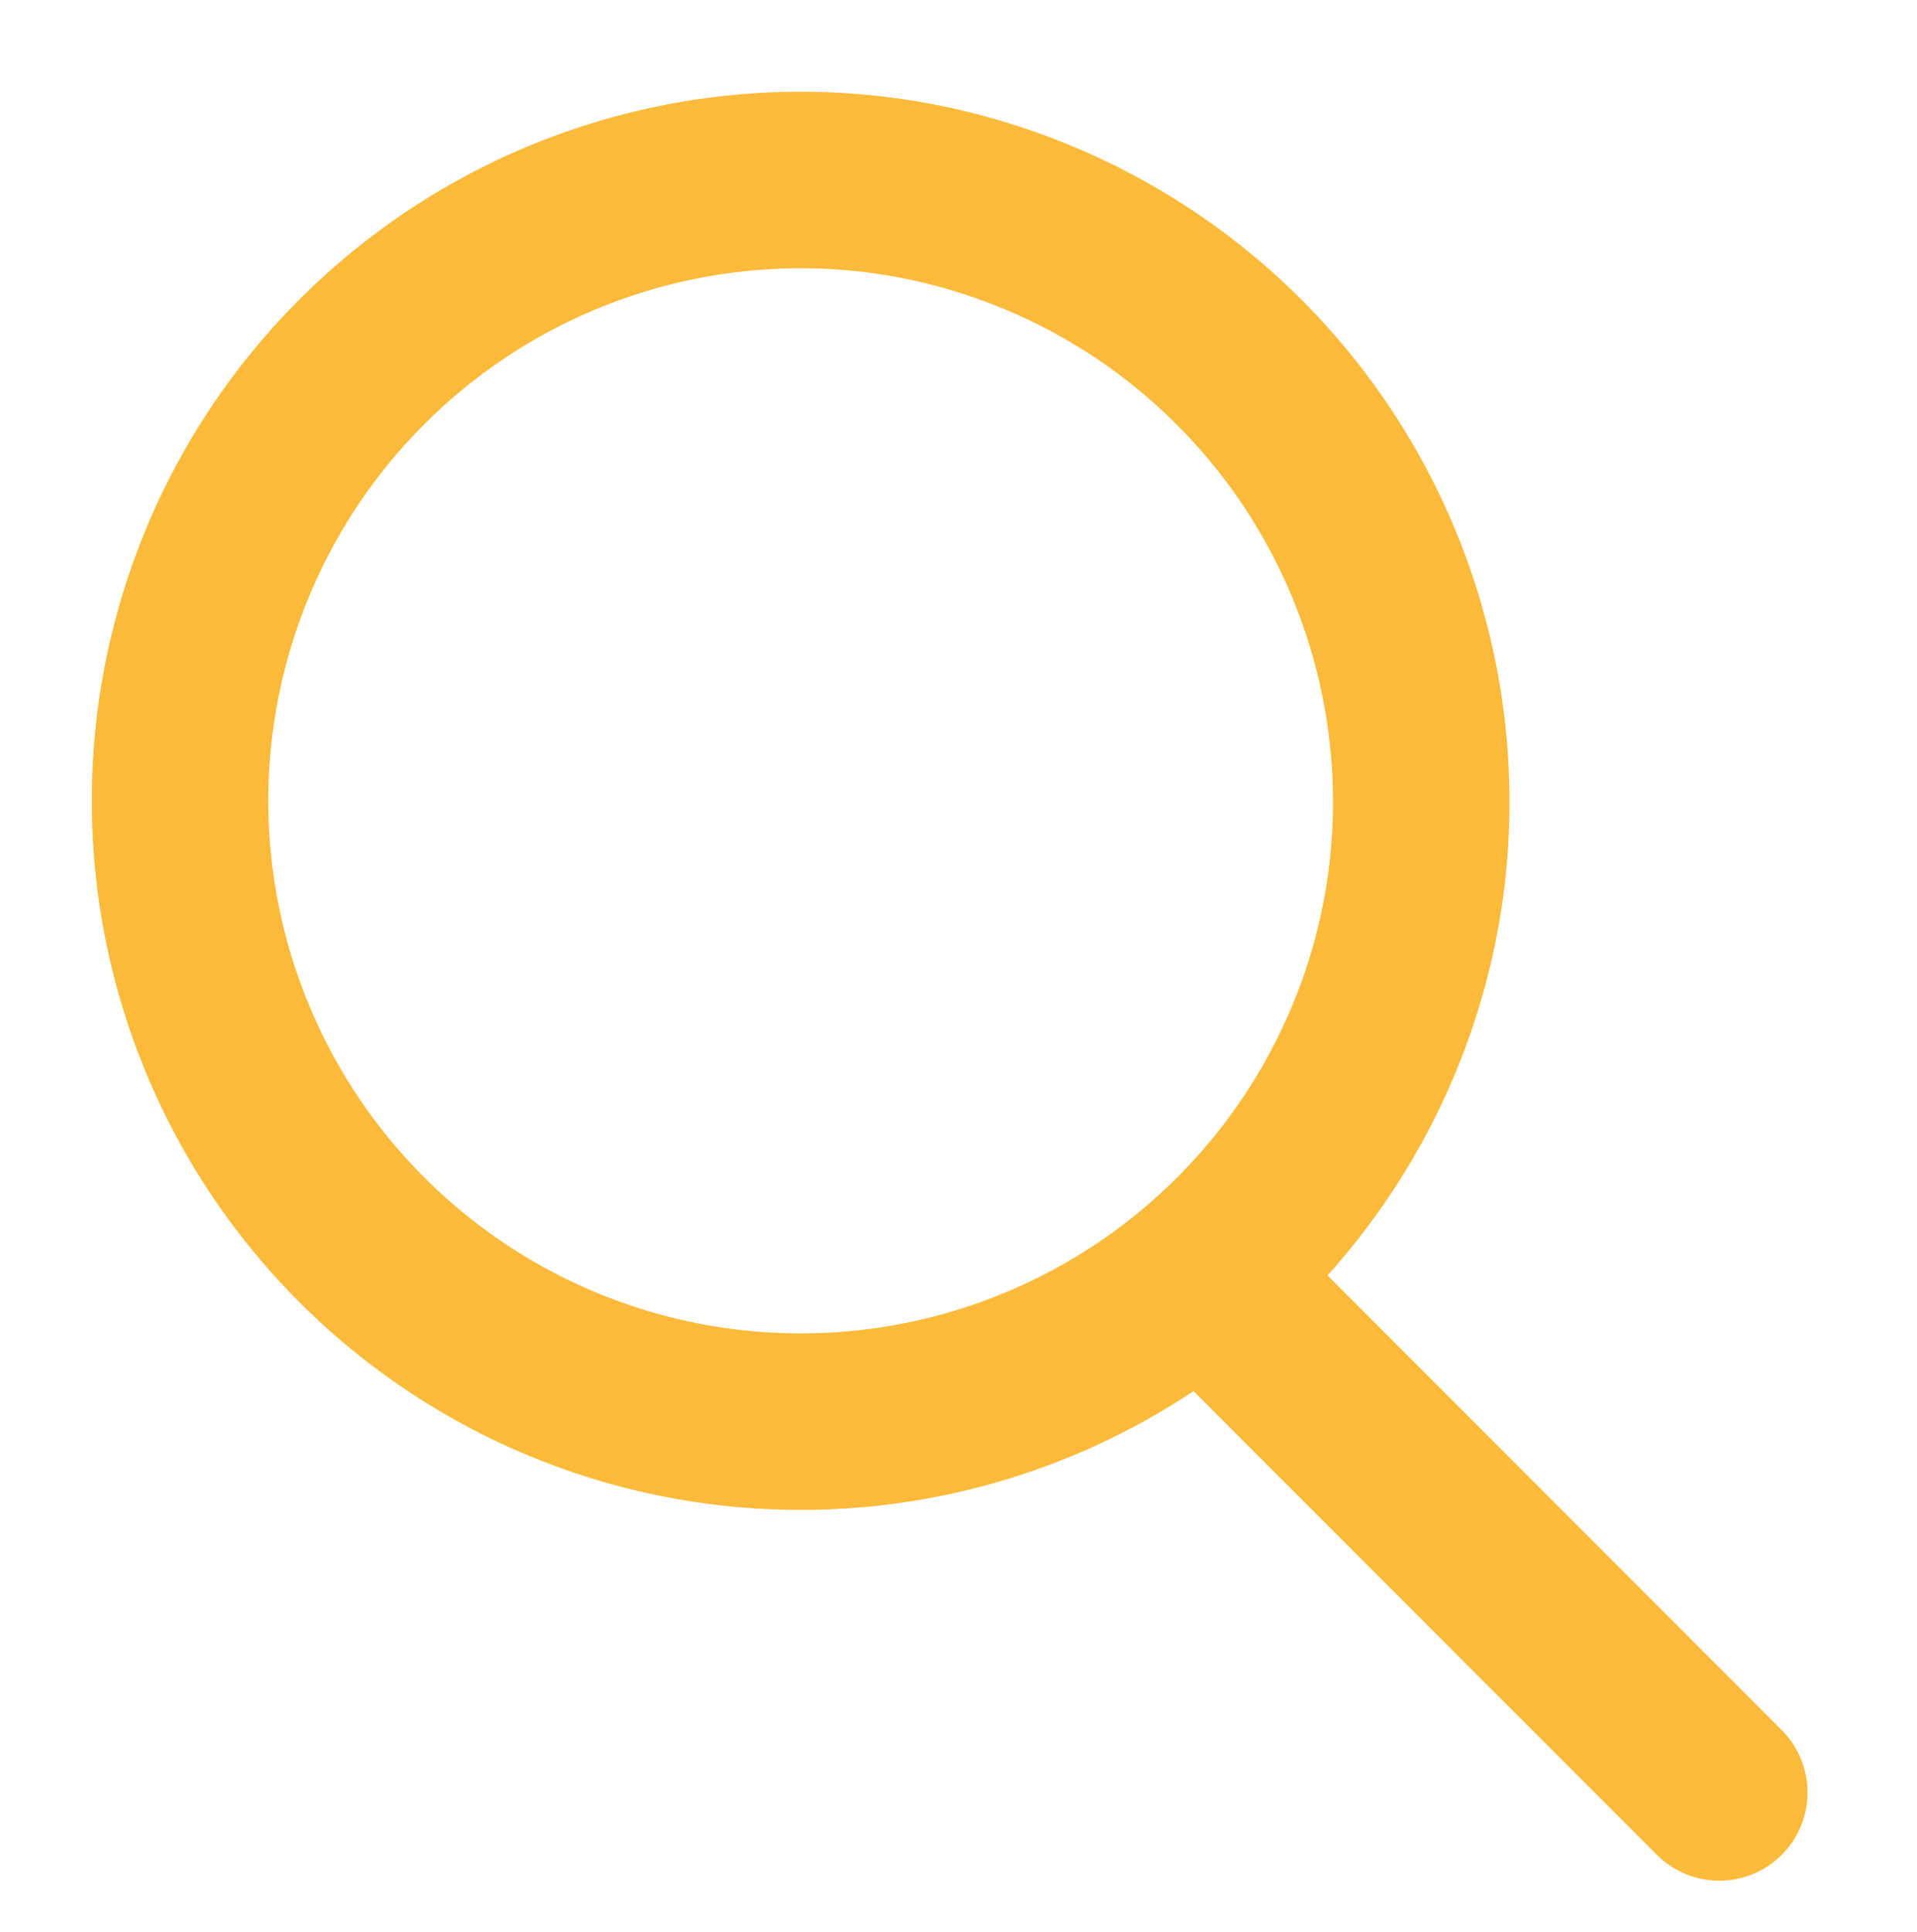
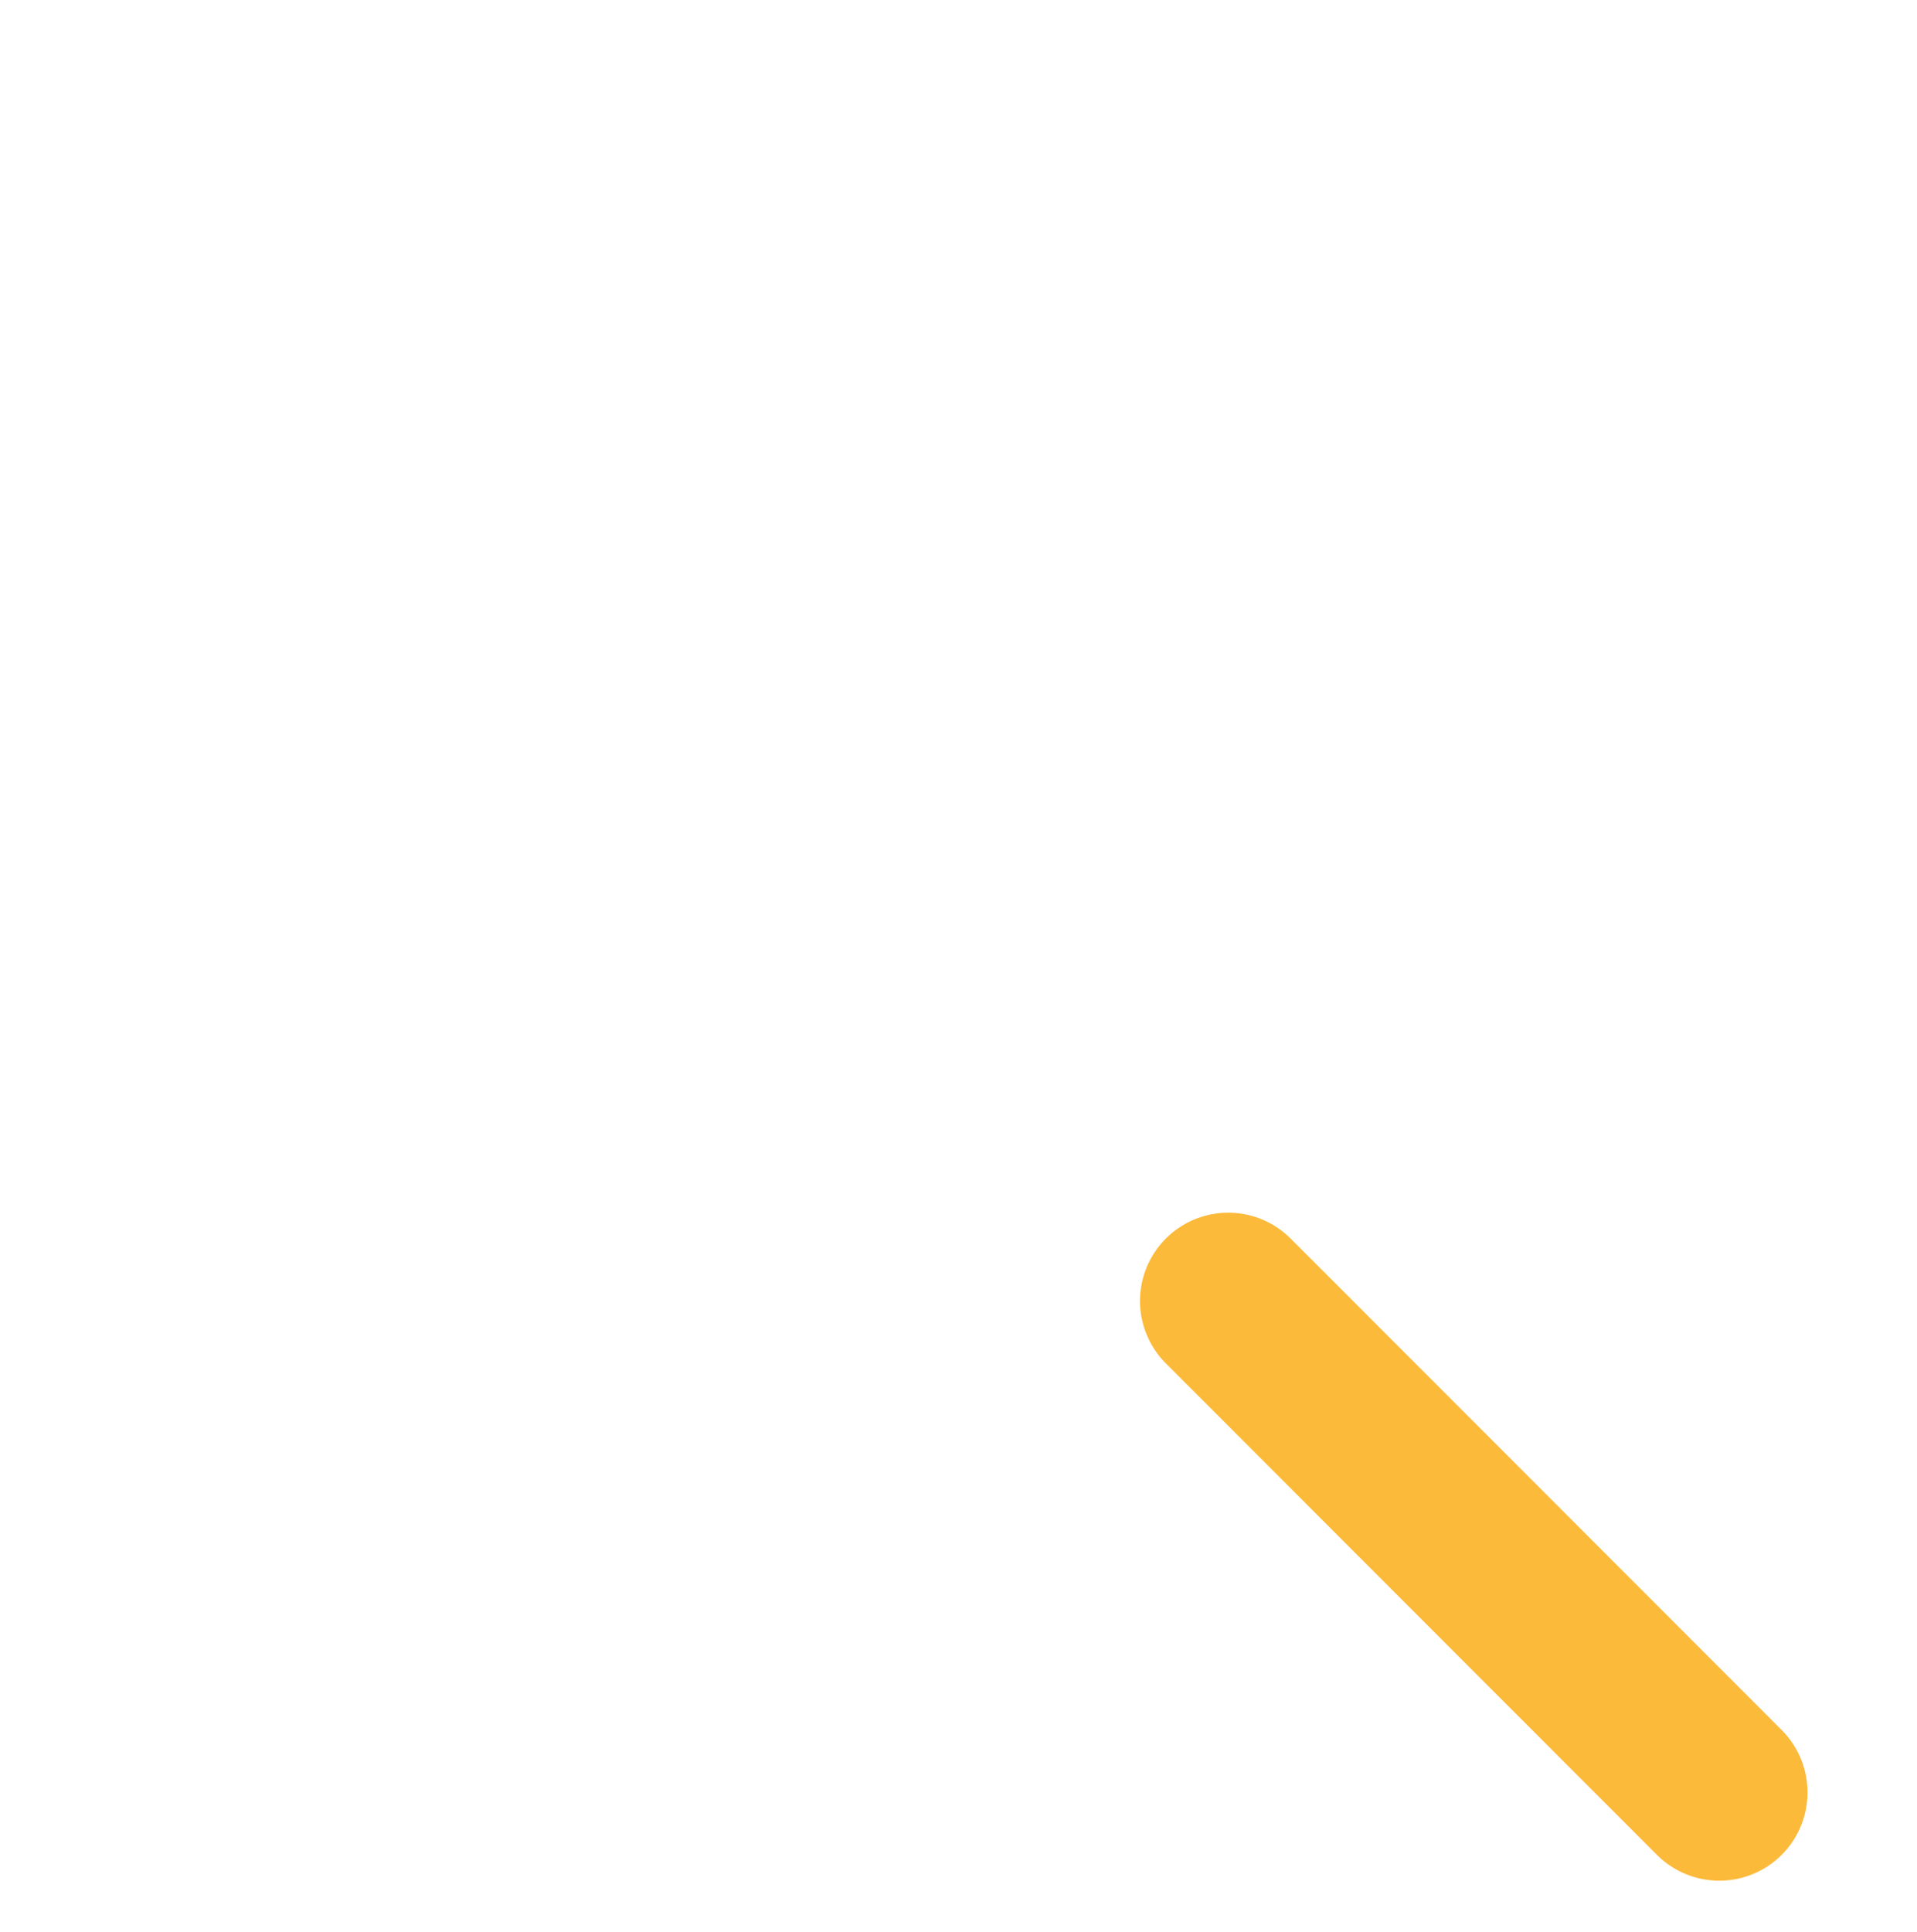
<svg xmlns="http://www.w3.org/2000/svg" width="21.725" height="21.89" viewBox="0 0 21.725 21.89">
  <g transform="translate(-1832.898 -317.759) rotate(8)" style="isolation:isolate">
-     <path d="M14.068,7.03A7.034,7.034,0,1,1,7.038,0,7.05,7.05,0,0,1,14.068,7.03Z" transform="translate(1862.499 60.265)" fill="none" stroke="#fcba3a" stroke-linecap="round" stroke-miterlimit="10" stroke-width="2" />
    <line x2="6.286" y2="4.74" transform="translate(1875.119 72.236)" fill="none" stroke="#fcba3a" stroke-linecap="round" stroke-width="2" />
  </g>
</svg>